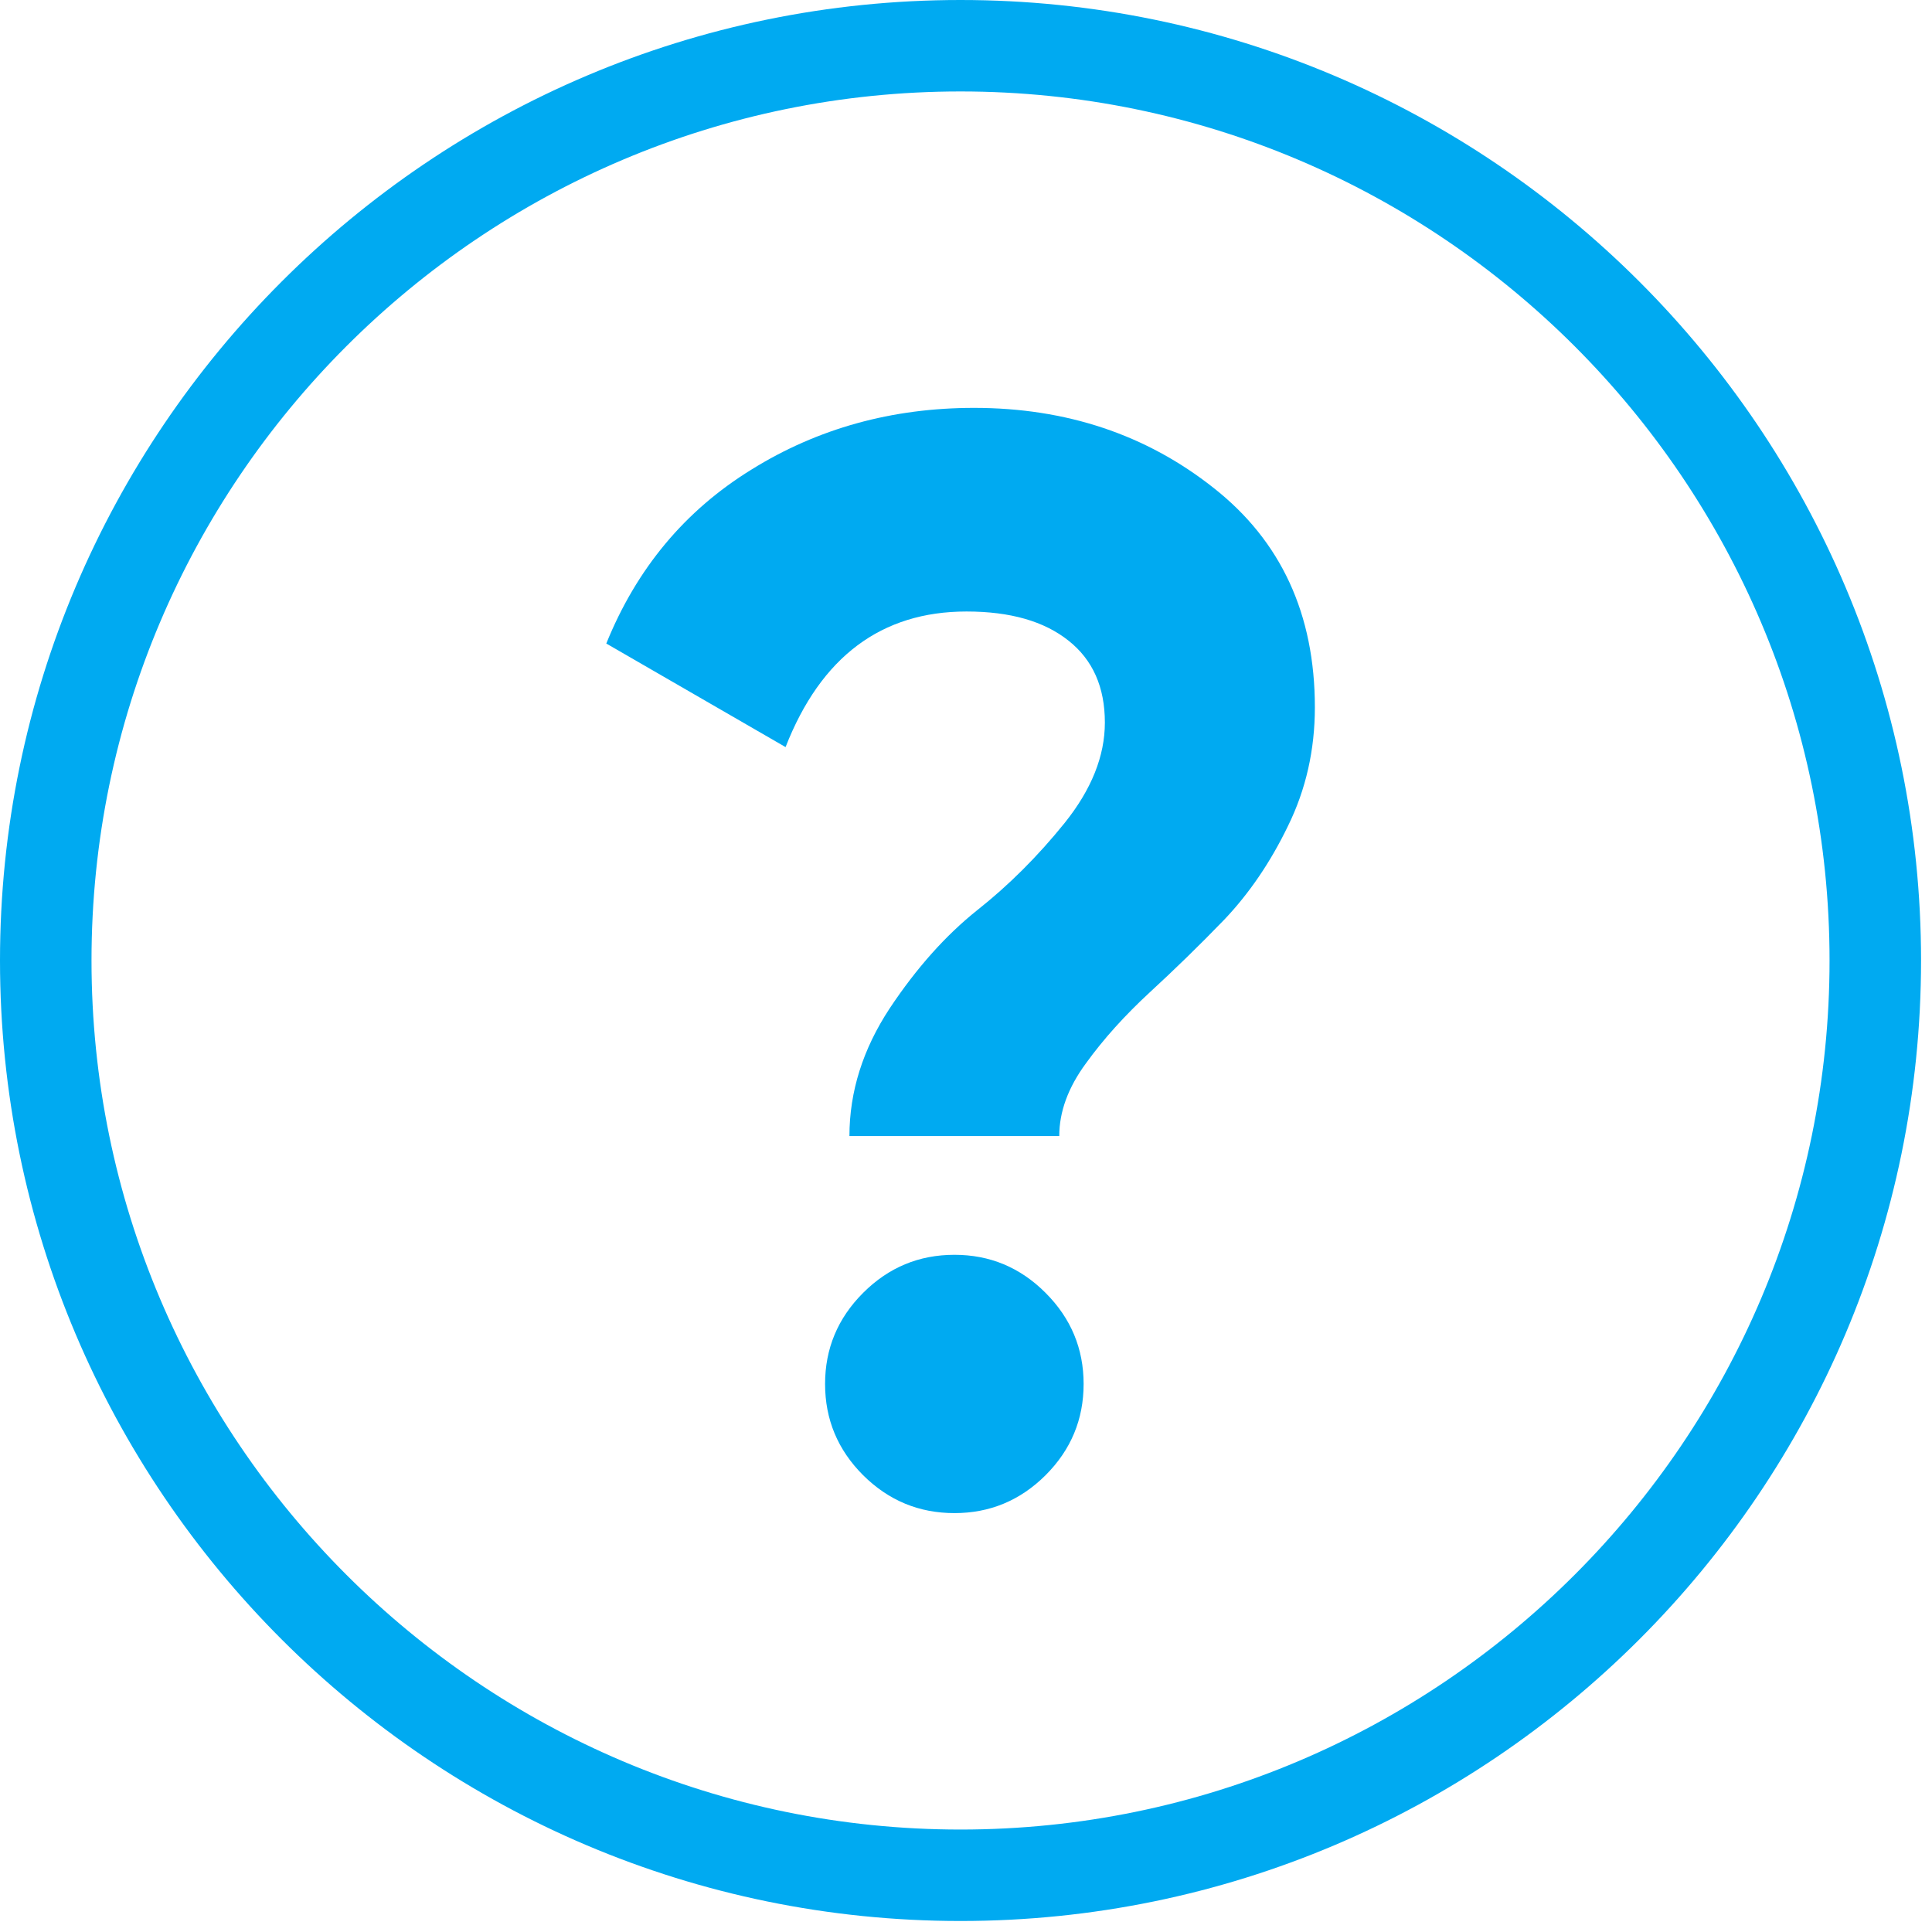
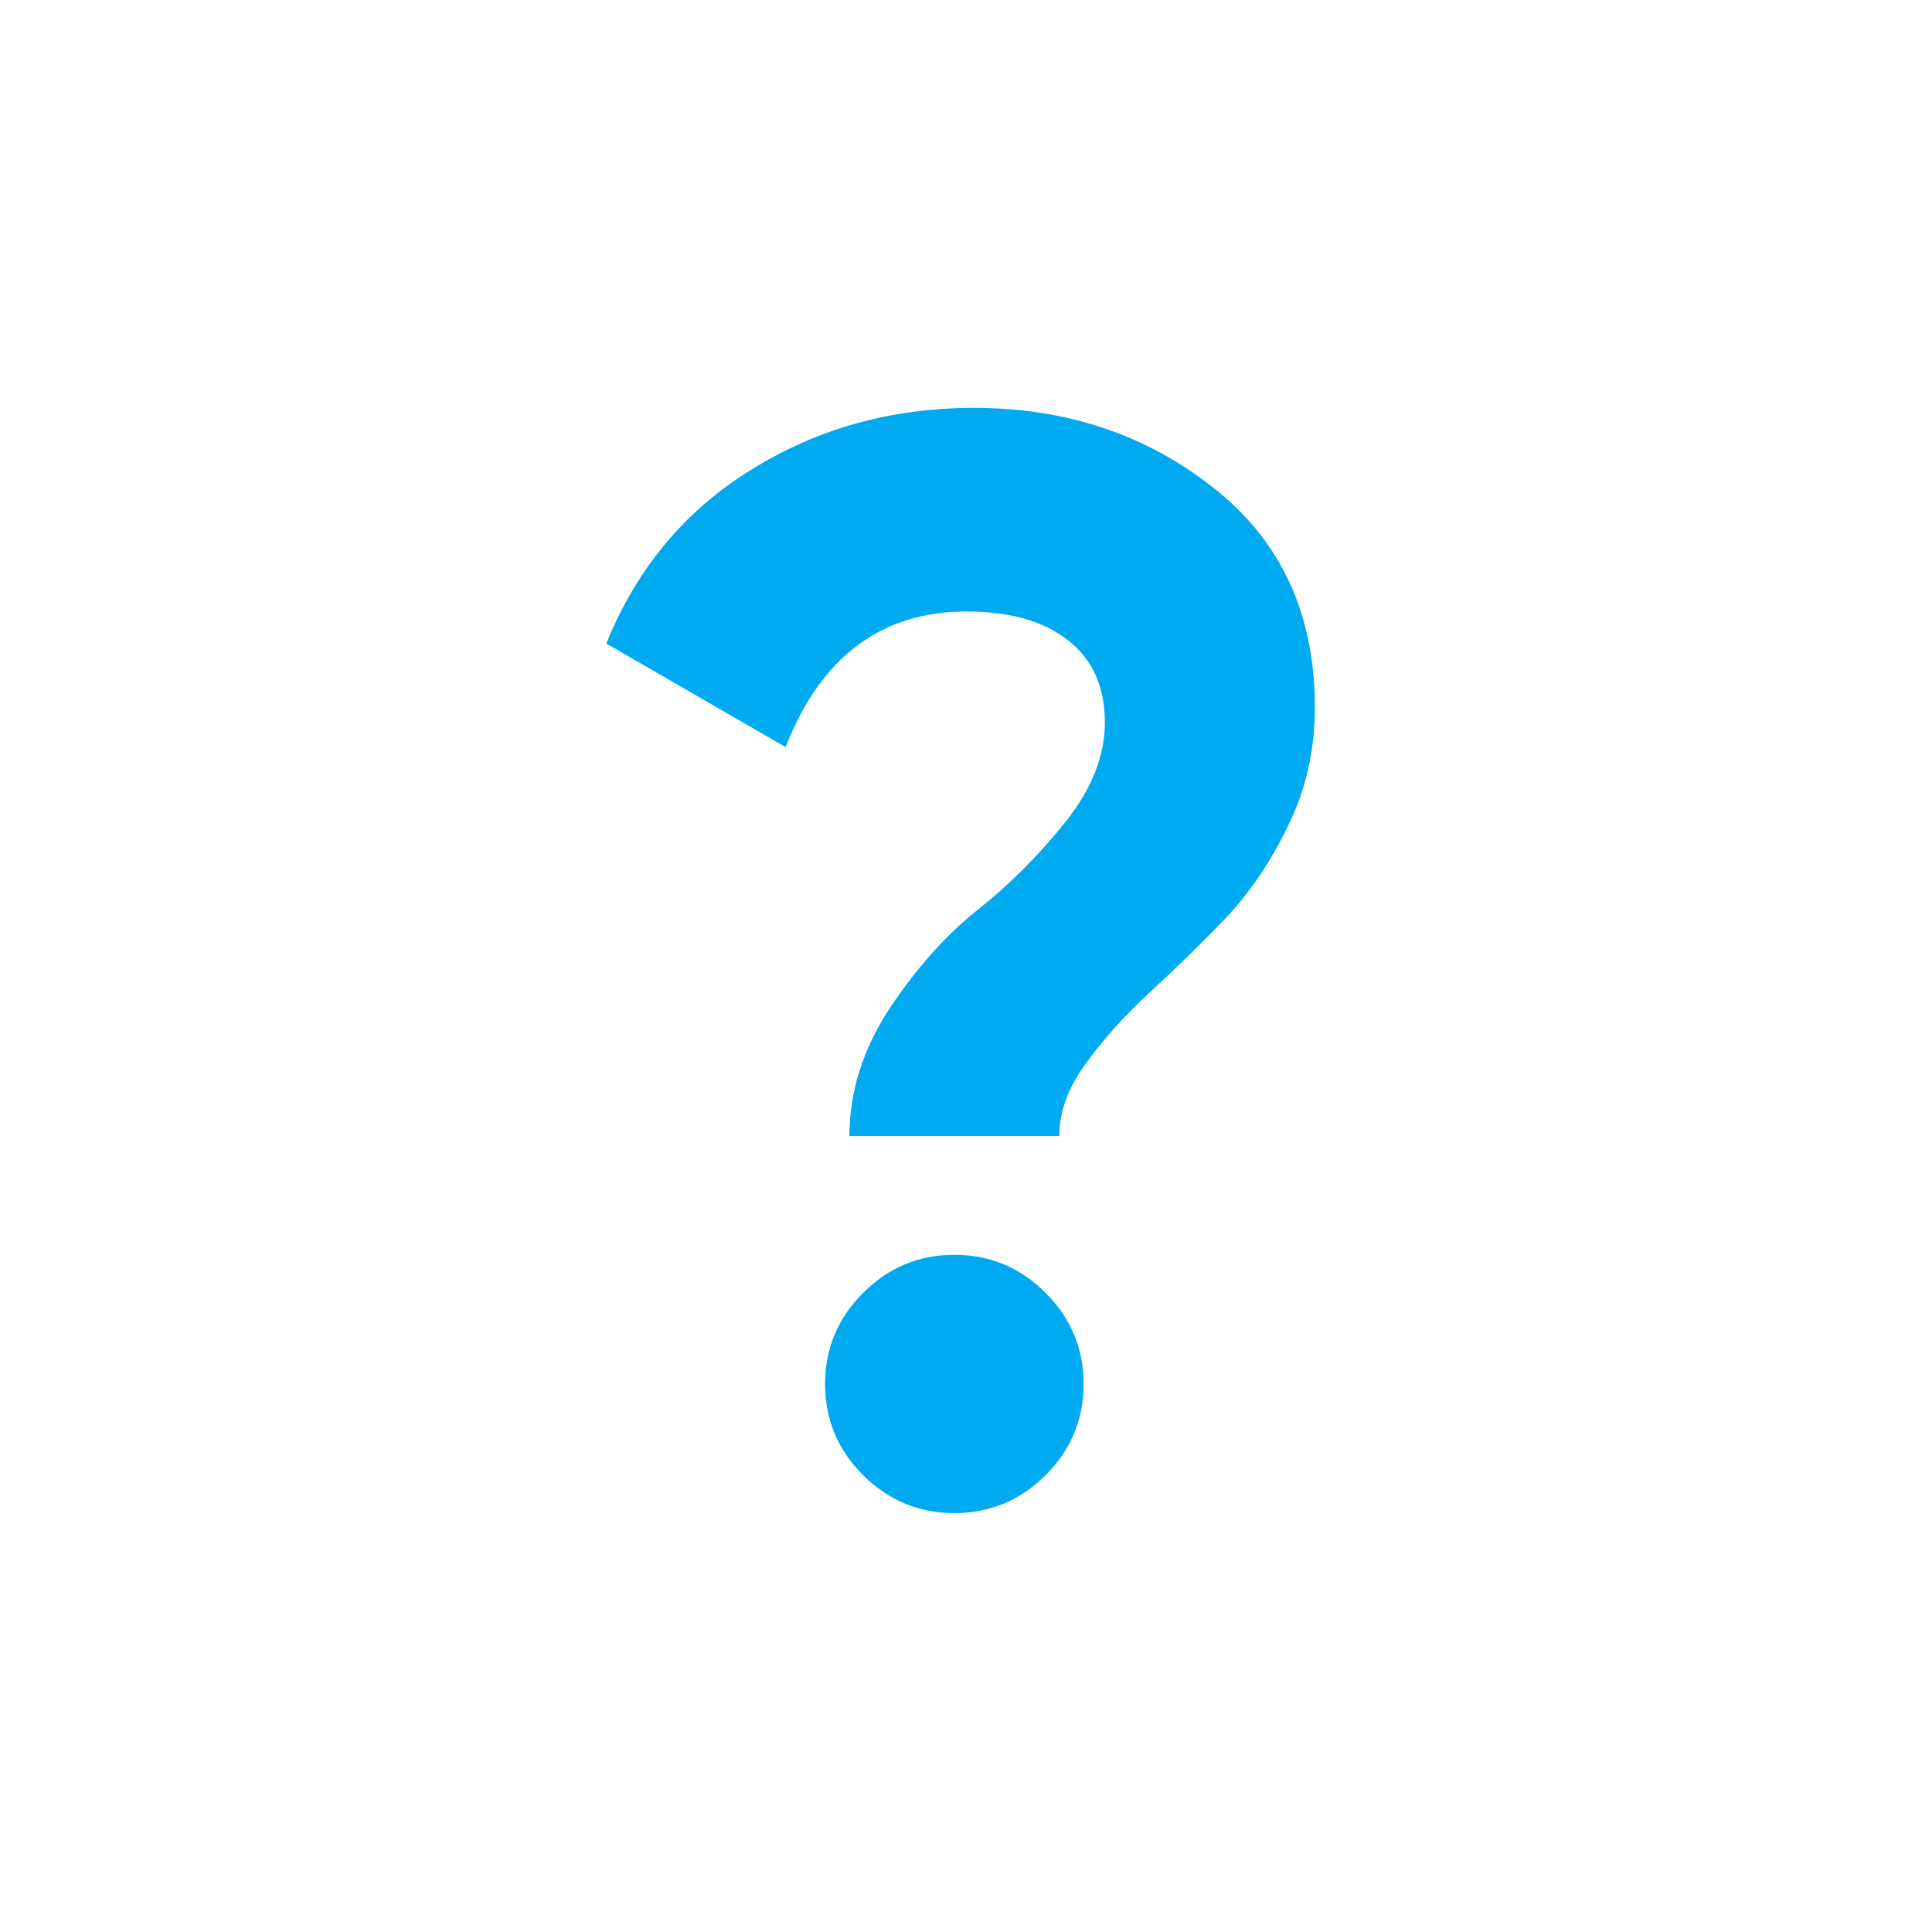
<svg xmlns="http://www.w3.org/2000/svg" width="100%" height="100%" viewBox="0 0 33 33" version="1.1" xml:space="preserve" style="fill-rule:evenodd;clip-rule:evenodd;stroke-linejoin:round;stroke-miterlimit:2;">
  <path d="M17.859,25.198c-0.434,0.432 -0.953,0.647 -1.556,0.647c-0.606,0 -1.125,-0.215 -1.56,-0.647c-0.434,-0.434 -0.65,-0.953 -0.65,-1.559c0,-0.603 0.216,-1.122 0.65,-1.556c0.435,-0.435 0.954,-0.65 1.56,-0.65c0.603,0 1.122,0.215 1.556,0.65c0.434,0.434 0.65,0.953 0.65,1.556c0,0.606 -0.216,1.125 -0.65,1.559m-3.35,-5.793c0,-0.76 0.231,-1.488 0.688,-2.182c0.459,-0.69 0.956,-1.246 1.493,-1.675c0.538,-0.425 1.035,-0.921 1.494,-1.49c0.459,-0.572 0.688,-1.144 0.688,-1.716c0,-0.606 -0.207,-1.072 -0.622,-1.4c-0.416,-0.331 -0.994,-0.497 -1.741,-0.497c-1.453,0 -2.487,0.772 -3.091,2.316l-3.062,-1.769c0.519,-1.281 1.344,-2.272 2.481,-2.972c1.131,-0.703 2.4,-1.053 3.8,-1.053c1.575,0 2.941,0.456 4.091,1.366c1.153,0.906 1.731,2.156 1.731,3.75c0,0.725 -0.153,1.403 -0.459,2.025c-0.3,0.622 -0.666,1.156 -1.088,1.6c-0.425,0.44 -0.85,0.853 -1.275,1.244c-0.422,0.39 -0.787,0.793 -1.087,1.209c-0.307,0.416 -0.457,0.831 -0.457,1.244l-3.584,0Z" style="fill:#00aaf1;fill-rule:nonzero;" />
-   <path d="M16.406,1.562c-8.184,0 -14.843,6.66 -14.843,14.844c0,8.185 6.659,14.844 14.843,14.844c8.185,0 14.844,-6.659 14.844,-14.844c0,-8.184 -6.659,-14.844 -14.844,-14.844m0,31.25c-9.047,0 -16.406,-7.359 -16.406,-16.406c0,-9.047 7.359,-16.406 16.406,-16.406c9.047,0 16.407,7.359 16.407,16.406c-0.001,9.047 -7.36,16.406 -16.407,16.406" style="fill:#00aaf1;fill-rule:nonzero;" />
</svg>